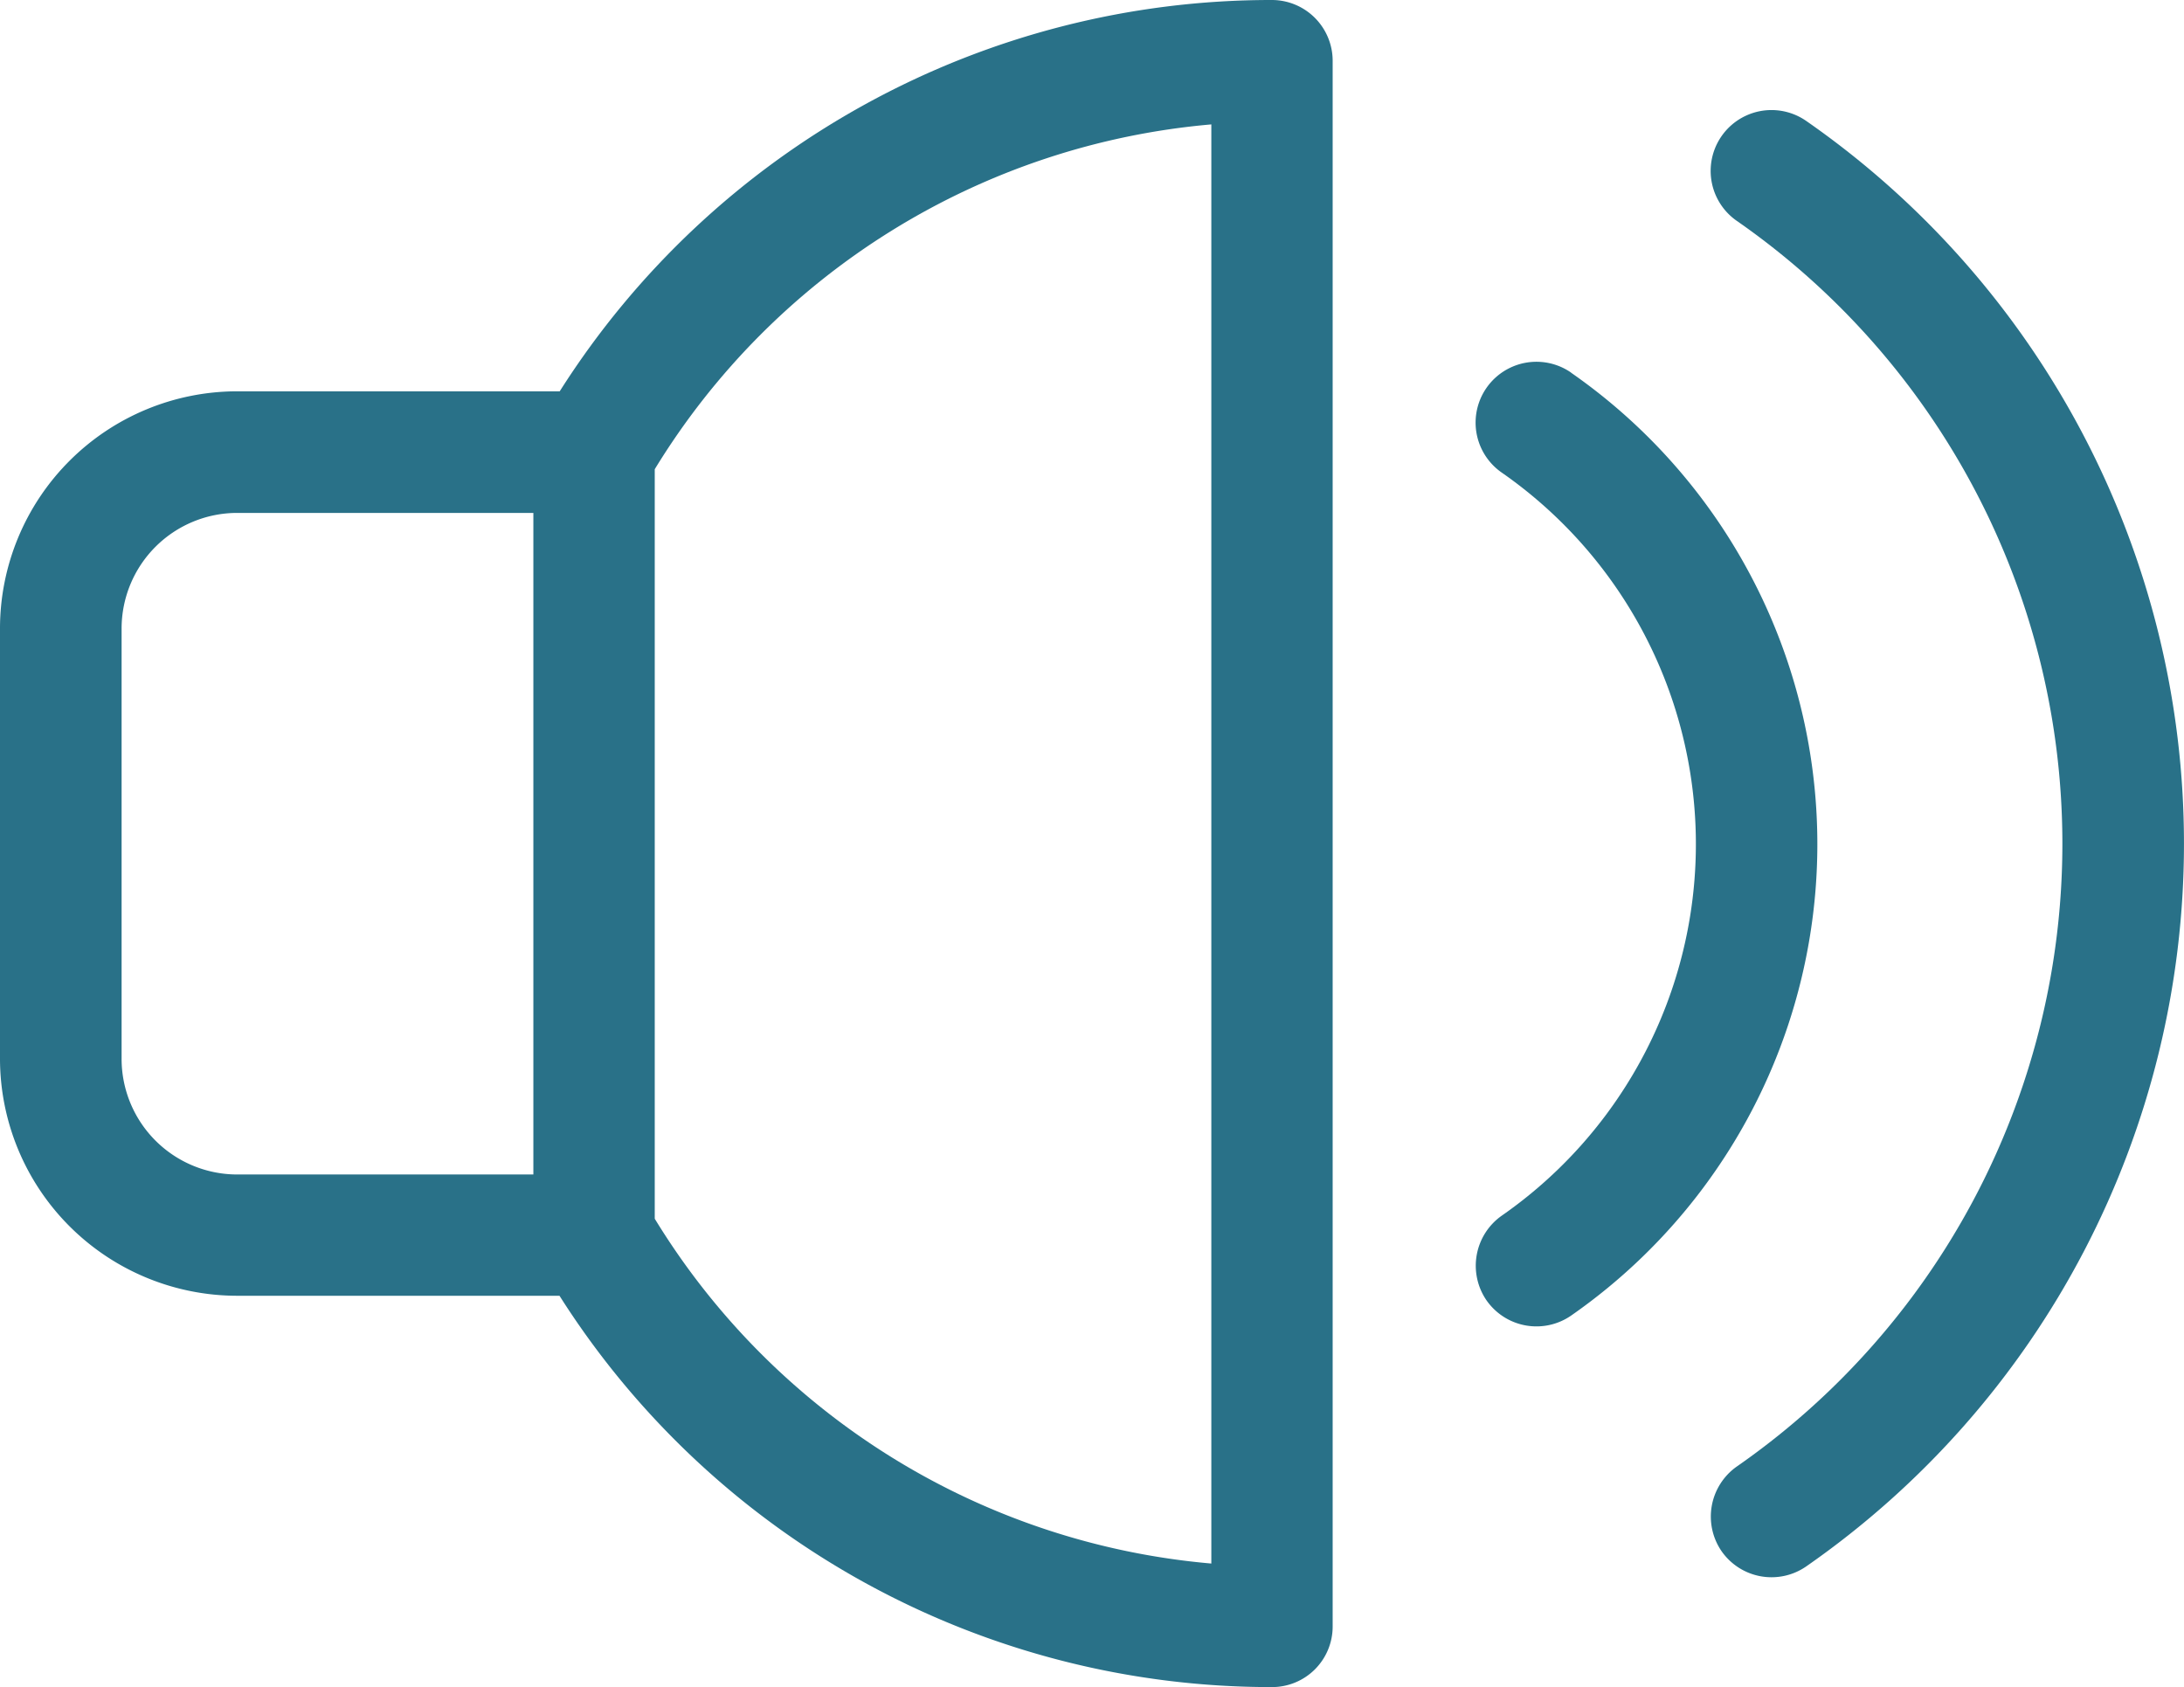
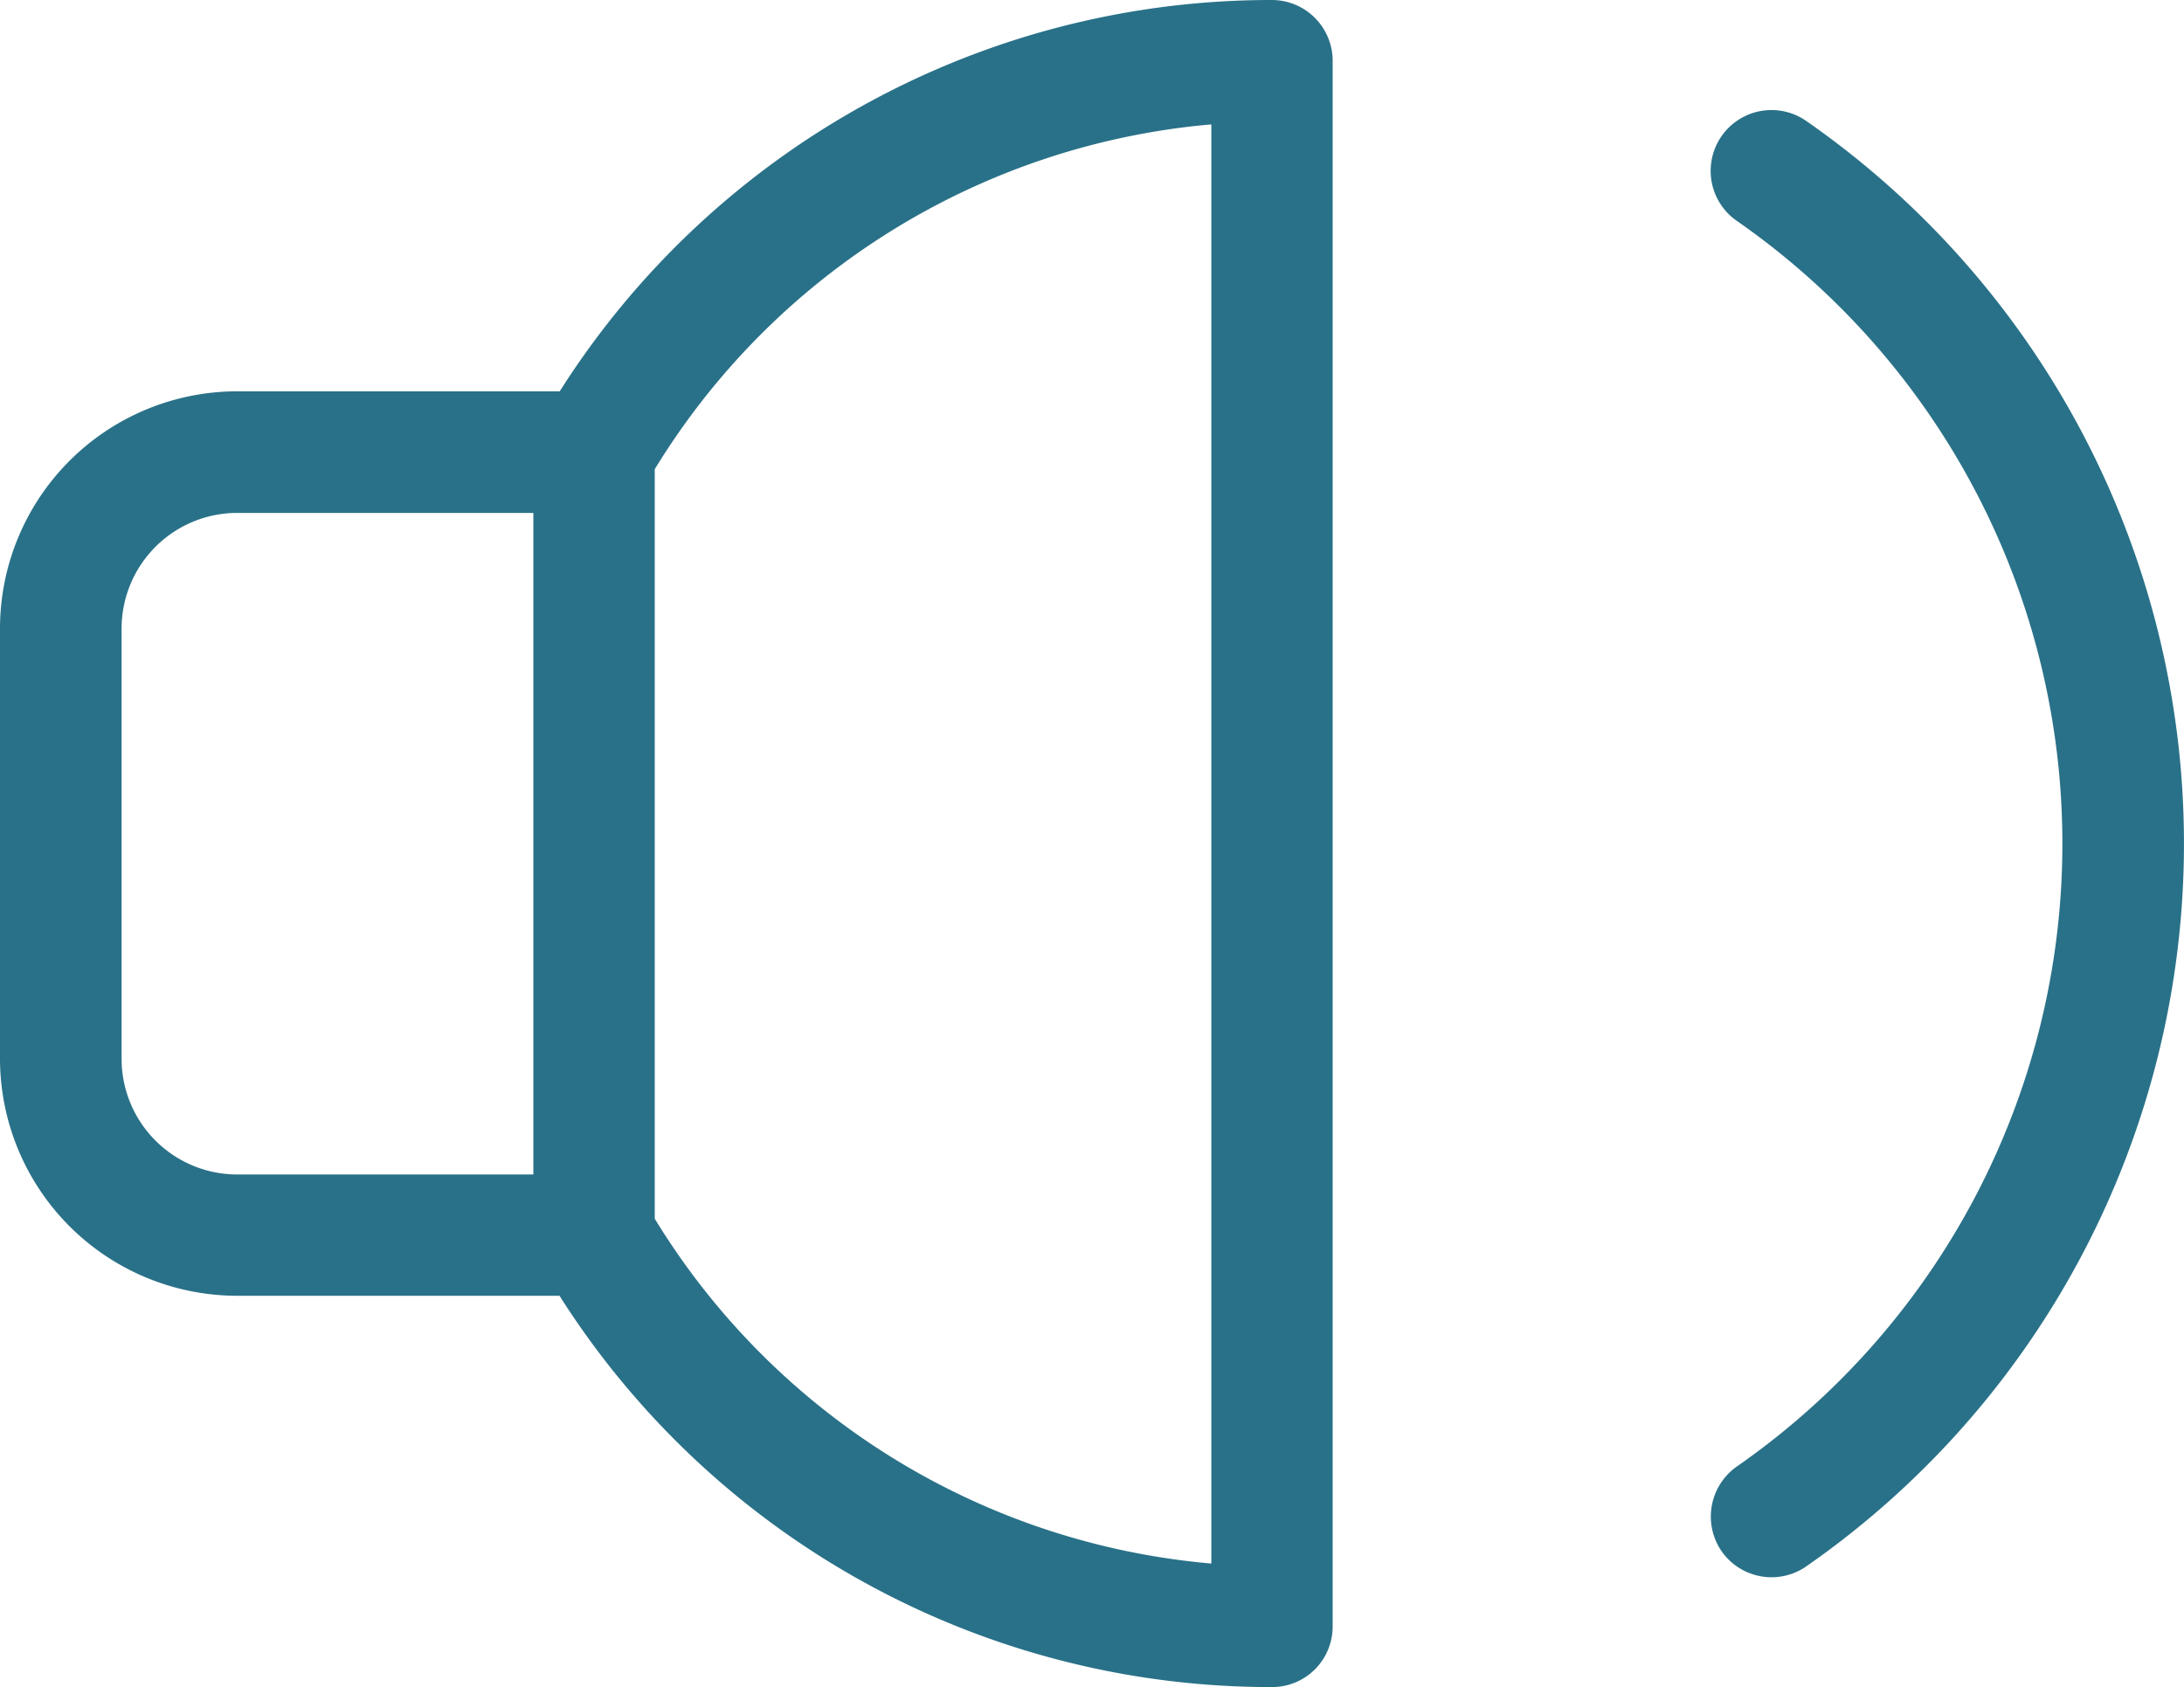
<svg xmlns="http://www.w3.org/2000/svg" id="speaker" width="40.538" height="31.319" viewBox="0 0 40.538 31.319">
  <g id="Group_29" data-name="Group 29">
    <path id="Path_11" data-name="Path 11" d="M23.612,55.15a15.639,15.639,0,0,0-13.223,7.263H4.4a4.405,4.405,0,0,0-4.4,4.4V74.8a4.405,4.405,0,0,0,4.4,4.4h5.985a15.639,15.639,0,0,0,13.223,7.263,1.124,1.124,0,0,0,1.128-1.128V56.278A1.129,1.129,0,0,0,23.612,55.15ZM9.9,76.949H4.4A2.147,2.147,0,0,1,2.257,74.8V66.818A2.147,2.147,0,0,1,4.4,64.67H9.9ZM22.484,84.17a13.471,13.471,0,0,1-10.331-6.4V63.859a13.471,13.471,0,0,1,10.331-6.4Z" transform="translate(0 -55.15)" fill="#297188" />
-     <path id="Path_12" data-name="Path 12" d="M329.426,135.7a1.129,1.129,0,1,0-1.287,1.856,8.4,8.4,0,0,1,0,13.791,1.136,1.136,0,0,0-.284,1.571,1.131,1.131,0,0,0,1.571.284,10.661,10.661,0,0,0,0-17.5Z" transform="translate(-300.264 -128.784)" fill="#297188" />
    <path id="Path_13" data-name="Path 13" d="M381.626,79.8a1.129,1.129,0,0,0-1.287,1.856,14.078,14.078,0,0,1,0,23.119,1.136,1.136,0,0,0-.284,1.571,1.131,1.131,0,0,0,1.571.284,16.338,16.338,0,0,0,0-26.83Z" transform="translate(-348.101 -77.556)" fill="#297188" />
  </g>
</svg>